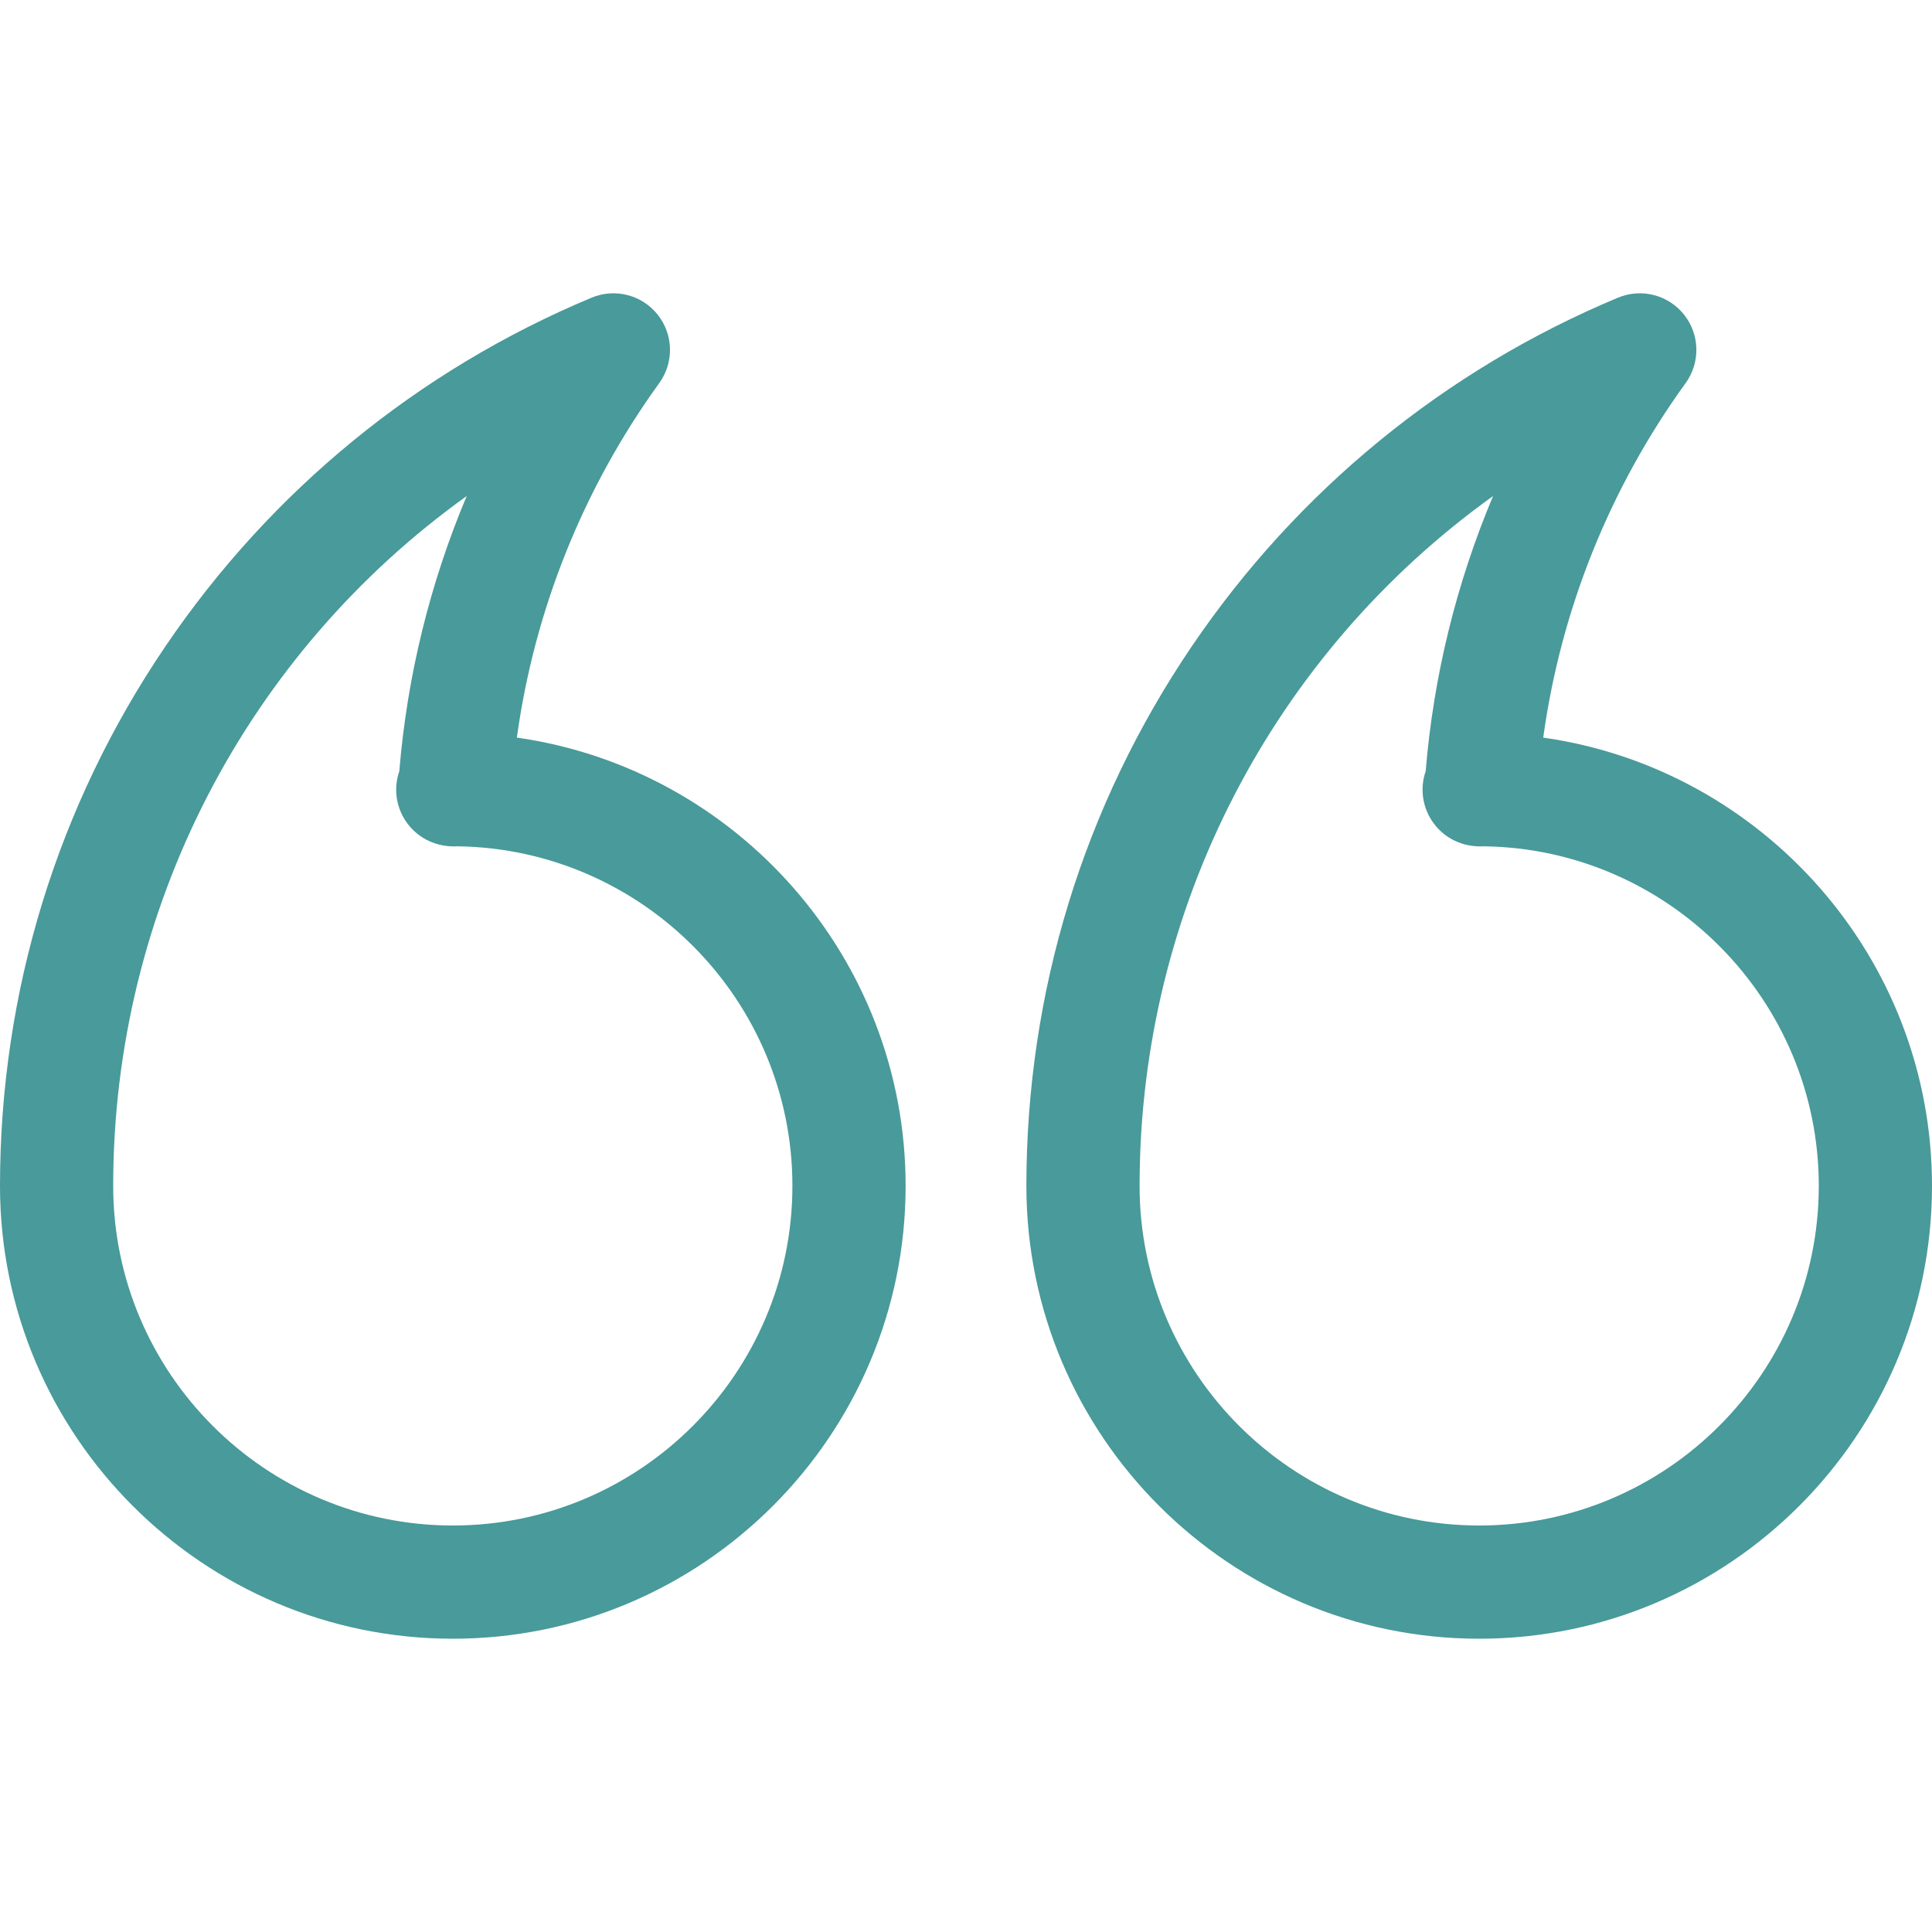
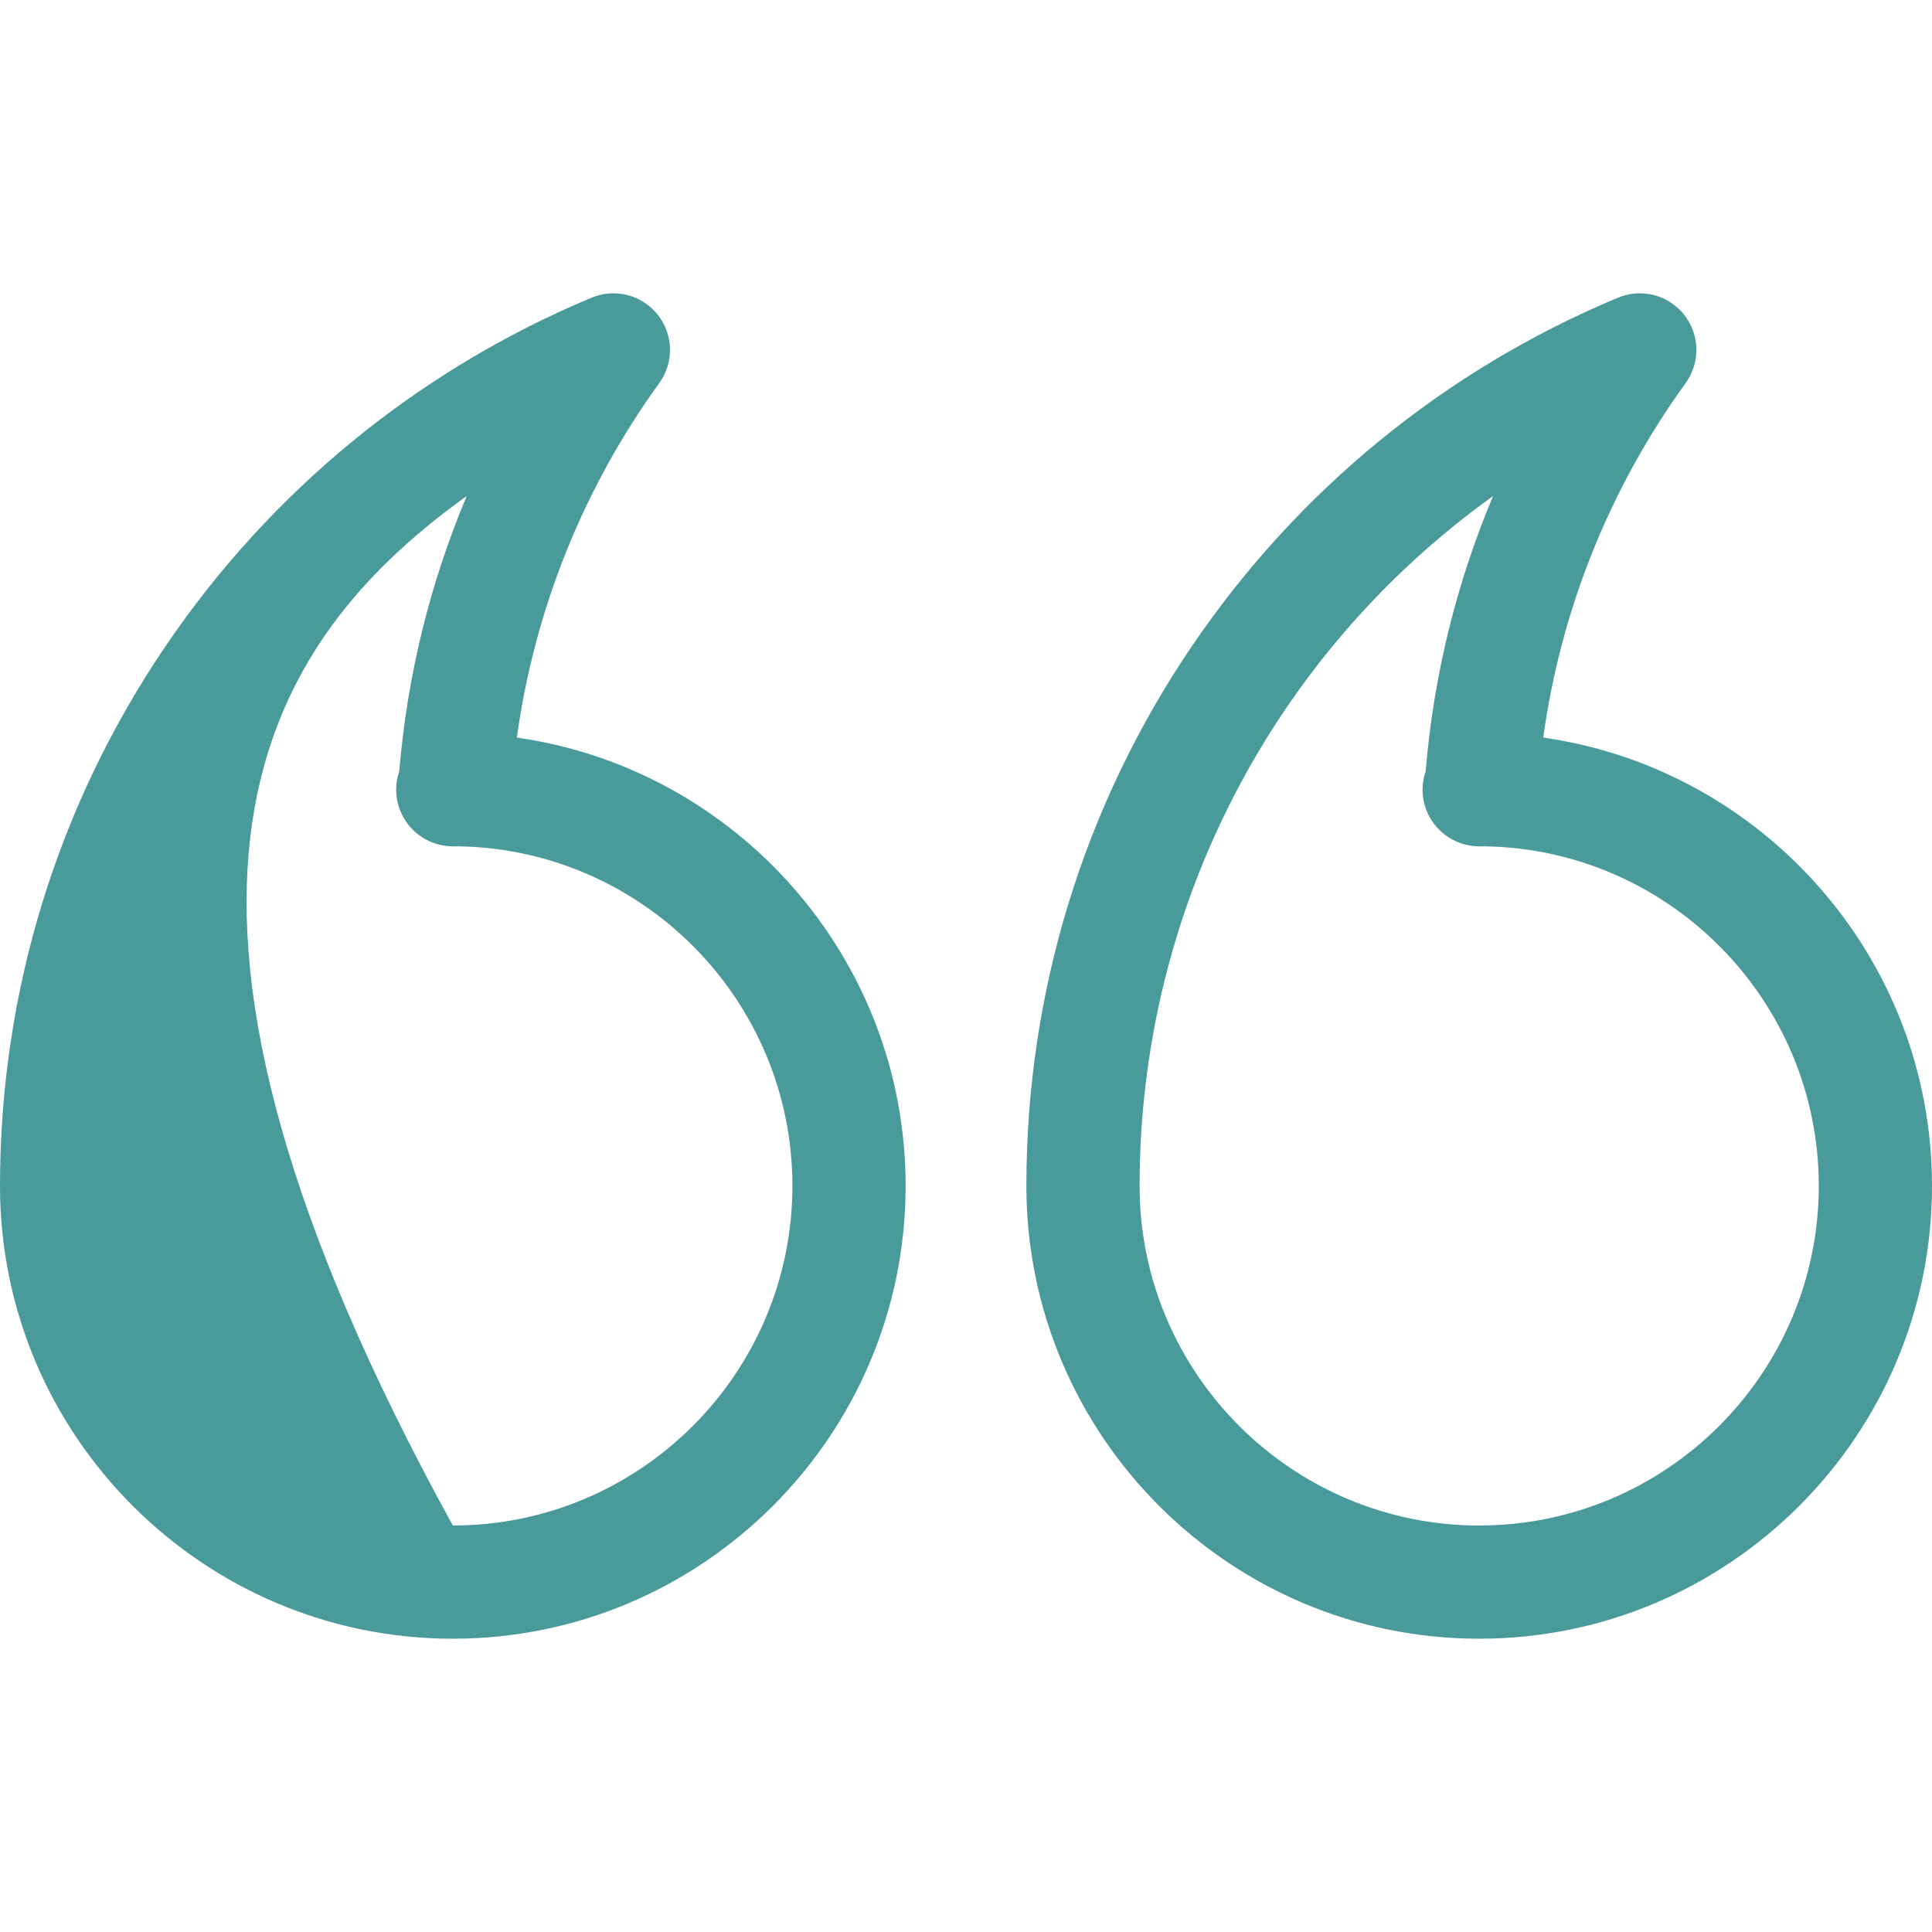
<svg xmlns="http://www.w3.org/2000/svg" width="80" height="80" viewBox="0 0 80 80" fill="none">
-   <path d="M61.25 67.856C71.589 67.856 80 59.444 80 49.105C80 39.667 72.989 31.834 63.902 30.542C64.631 25.254 66.648 20.219 69.799 15.862C70.414 15.011 70.388 13.855 69.736 13.033C69.085 12.21 67.965 11.921 66.996 12.326C59.831 15.319 53.73 20.309 49.355 26.755C44.87 33.362 42.5 41.091 42.5 49.106C42.5 59.444 50.911 67.856 61.25 67.856ZM61.825 20.54C60.305 24.153 59.359 27.994 59.034 31.934C58.506 33.467 59.657 35.146 61.459 35.044C69.117 35.157 75.312 41.422 75.312 49.105C75.312 56.859 69.004 63.168 61.25 63.168C53.496 63.168 47.188 56.859 47.188 49.105C47.188 37.589 52.745 27.049 61.825 20.54ZM18.75 67.856C29.089 67.856 37.5 59.444 37.5 49.105C37.5 39.667 30.489 31.834 21.402 30.542C22.131 25.254 24.148 20.219 27.299 15.862C27.914 15.011 27.888 13.855 27.236 13.033C26.584 12.21 25.465 11.921 24.496 12.326C17.331 15.319 11.23 20.309 6.855 26.755C2.37 33.362 0 41.091 0 49.106C-7.62939e-06 59.444 8.411 67.856 18.75 67.856ZM19.325 20.54C17.805 24.153 16.859 27.994 16.534 31.934C16.005 33.469 17.159 35.145 18.959 35.044C26.617 35.157 32.812 41.421 32.812 49.105C32.812 56.859 26.504 63.168 18.75 63.168C10.996 63.168 4.687 56.859 4.687 49.105C4.687 37.589 10.245 27.049 19.325 20.54Z" fill="#499A9A" />
+   <path d="M61.25 67.856C71.589 67.856 80 59.444 80 49.105C80 39.667 72.989 31.834 63.902 30.542C64.631 25.254 66.648 20.219 69.799 15.862C70.414 15.011 70.388 13.855 69.736 13.033C69.085 12.21 67.965 11.921 66.996 12.326C59.831 15.319 53.73 20.309 49.355 26.755C44.87 33.362 42.5 41.091 42.5 49.106C42.5 59.444 50.911 67.856 61.25 67.856ZM61.825 20.54C60.305 24.153 59.359 27.994 59.034 31.934C58.506 33.467 59.657 35.146 61.459 35.044C69.117 35.157 75.312 41.422 75.312 49.105C75.312 56.859 69.004 63.168 61.25 63.168C53.496 63.168 47.188 56.859 47.188 49.105C47.188 37.589 52.745 27.049 61.825 20.54ZM18.75 67.856C29.089 67.856 37.5 59.444 37.5 49.105C37.5 39.667 30.489 31.834 21.402 30.542C22.131 25.254 24.148 20.219 27.299 15.862C27.914 15.011 27.888 13.855 27.236 13.033C26.584 12.21 25.465 11.921 24.496 12.326C17.331 15.319 11.23 20.309 6.855 26.755C2.37 33.362 0 41.091 0 49.106C-7.62939e-06 59.444 8.411 67.856 18.75 67.856ZM19.325 20.54C17.805 24.153 16.859 27.994 16.534 31.934C16.005 33.469 17.159 35.145 18.959 35.044C26.617 35.157 32.812 41.421 32.812 49.105C32.812 56.859 26.504 63.168 18.75 63.168C4.687 37.589 10.245 27.049 19.325 20.54Z" fill="#499A9A" />
</svg>